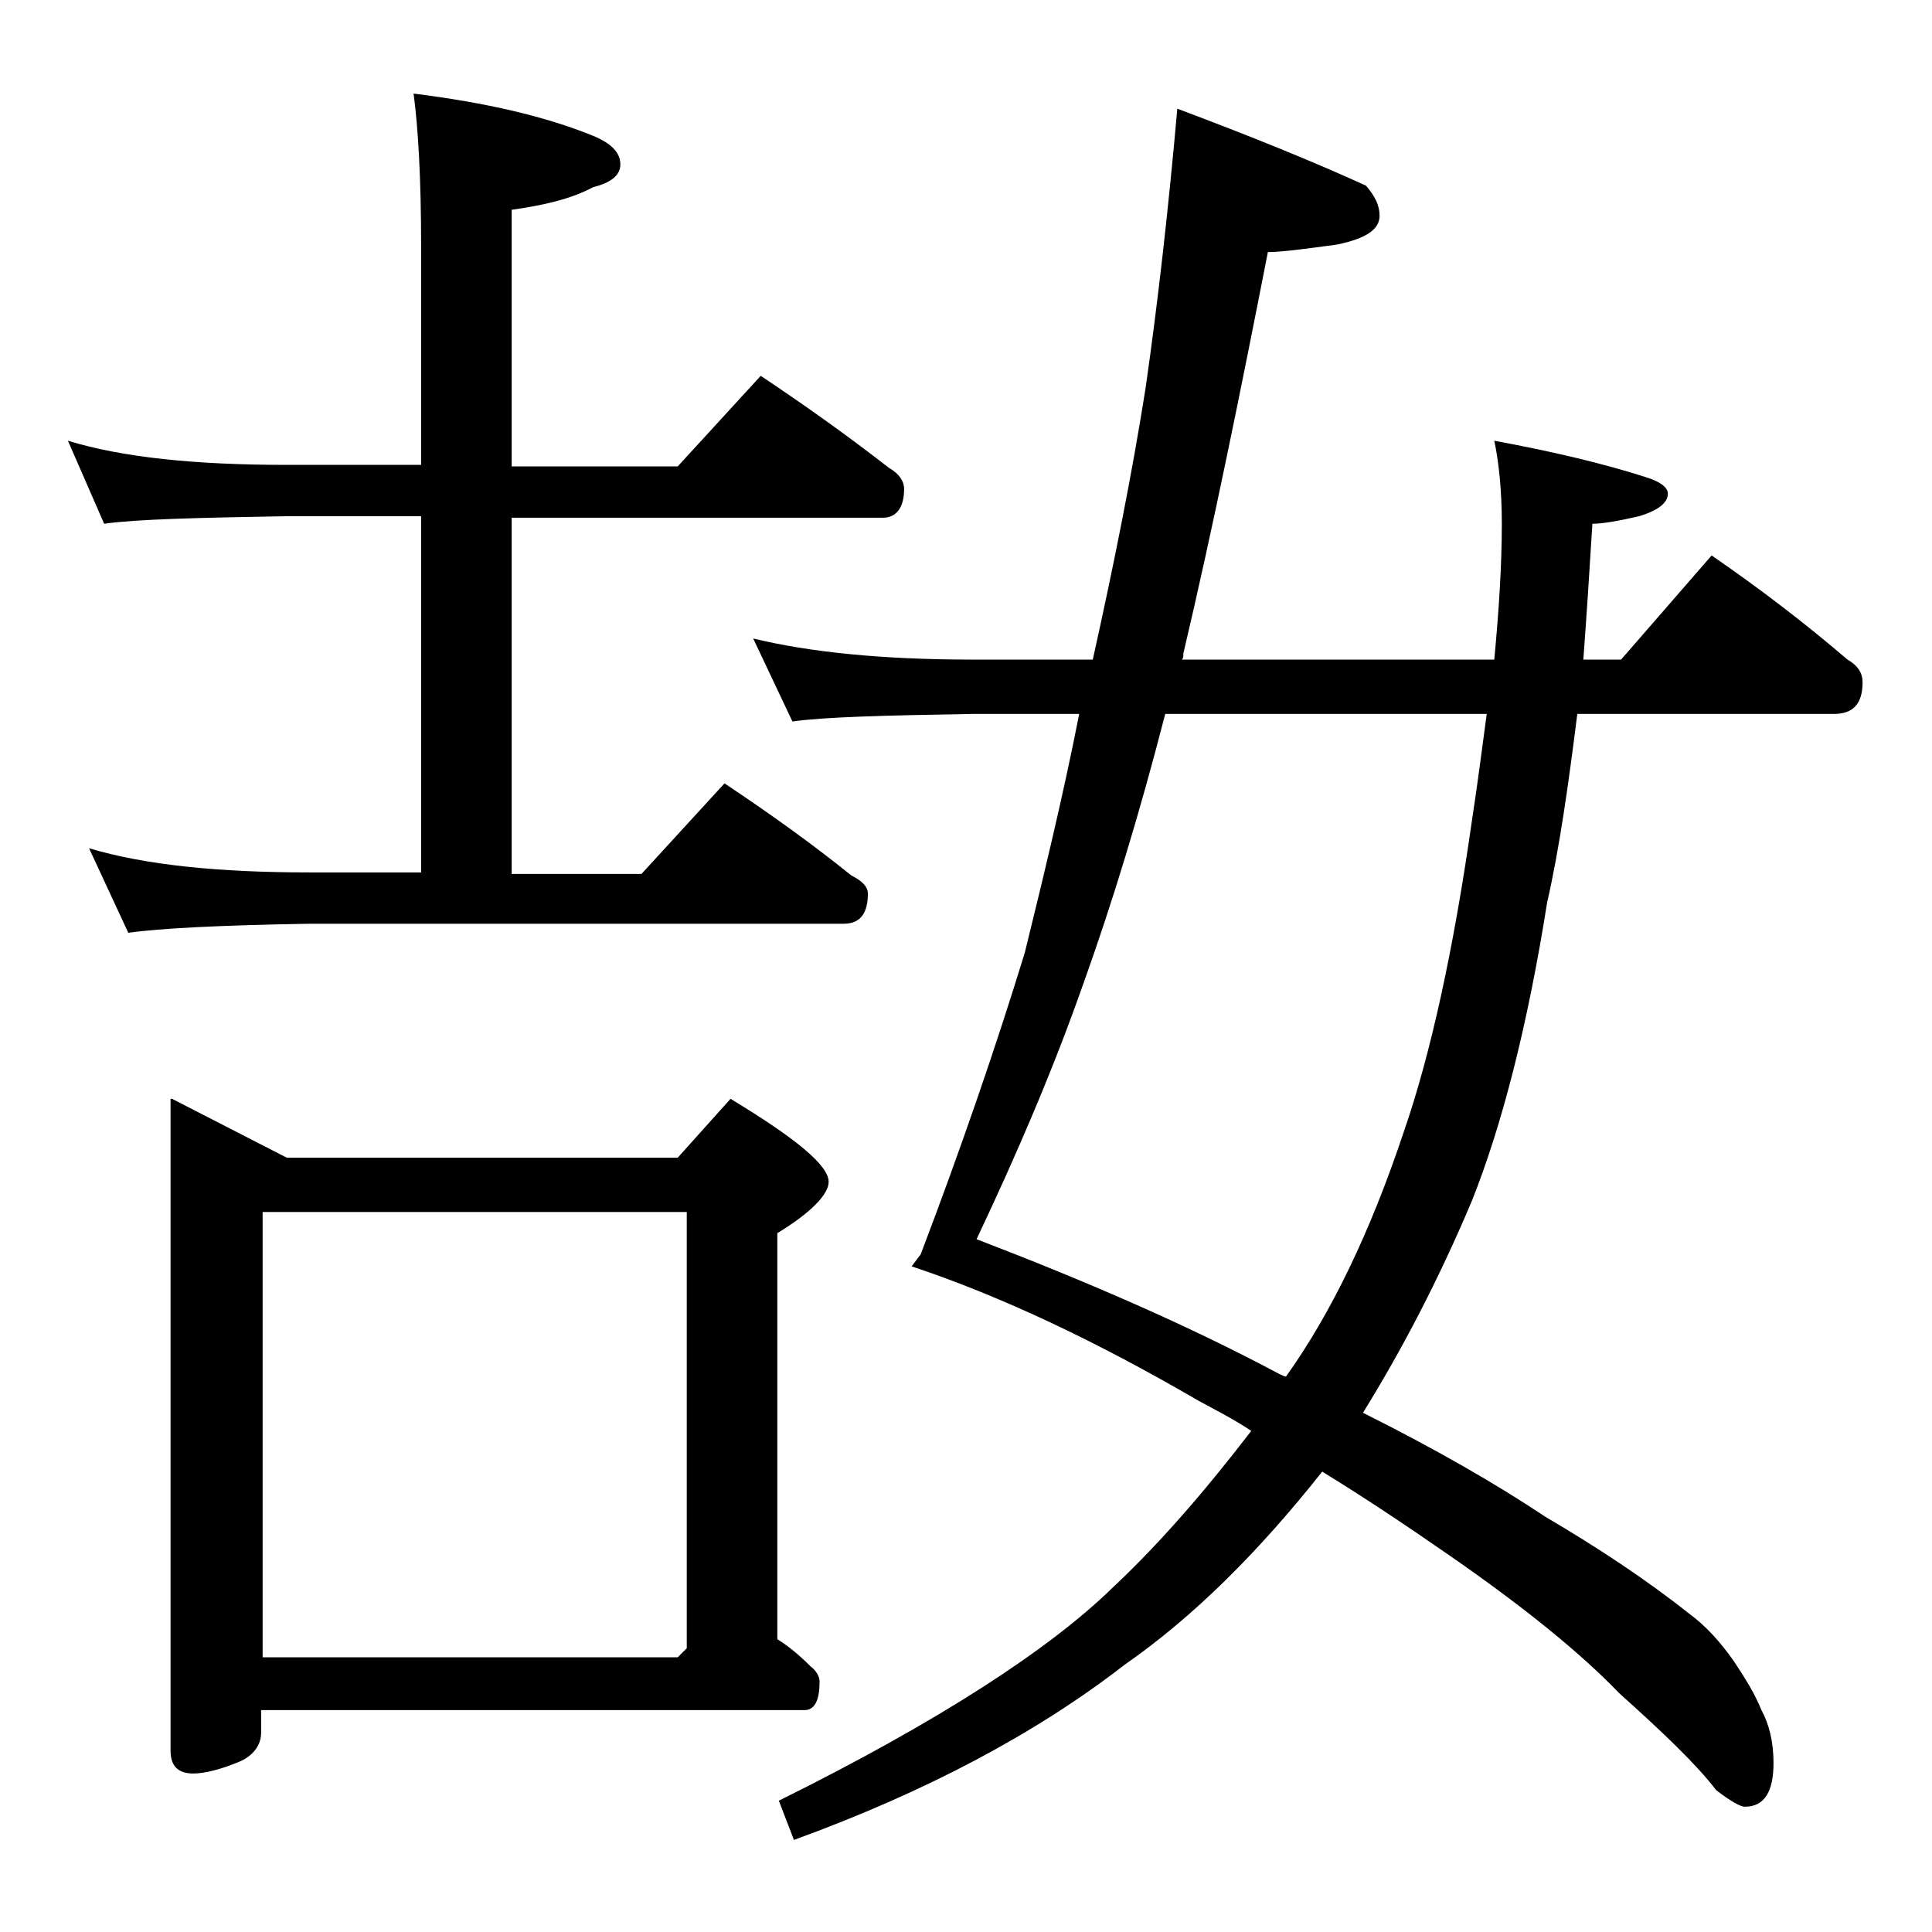
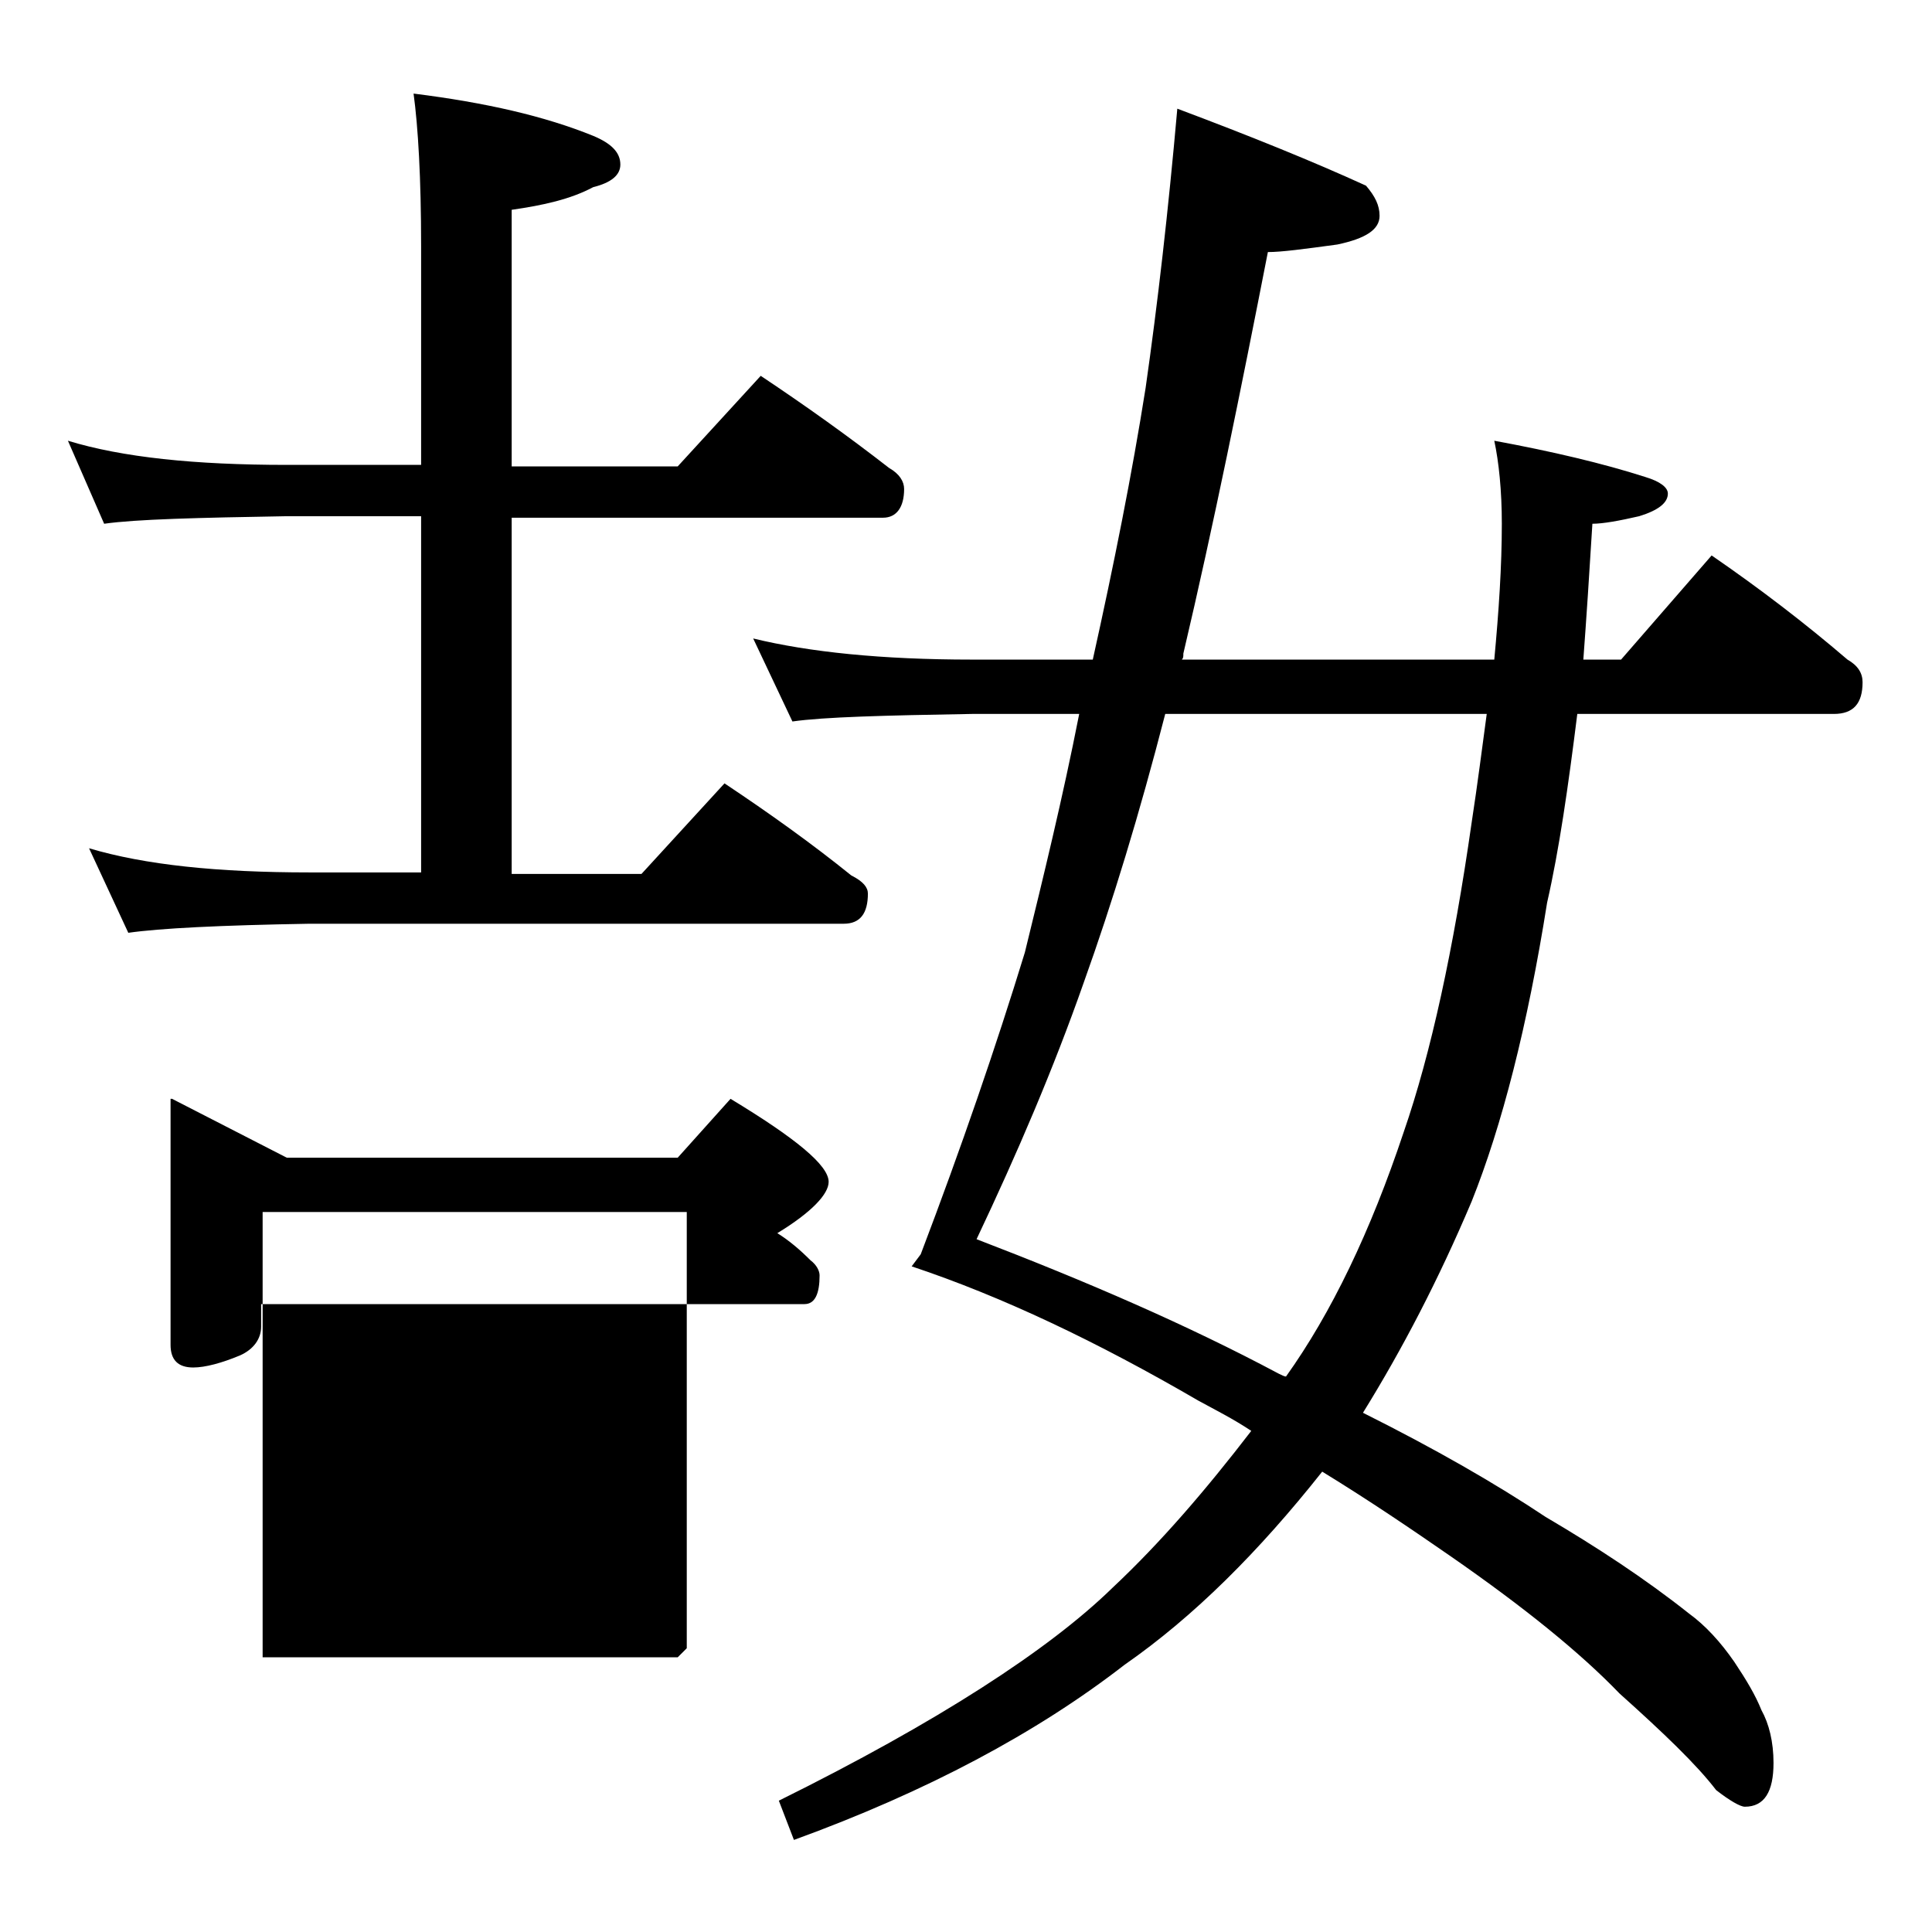
<svg xmlns="http://www.w3.org/2000/svg" version="1.1" id="Layer_1" x="0px" y="0px" viewBox="0 0 128 128" enable-background="new 0 0 128 128" xml:space="preserve">
-   <path d="M4.5,29.2c3.6,1.1,8.4,1.6,14.5,1.6h8.9V16.3c0-4.5-0.2-7.9-0.5-10.1c4.8,0.6,8.7,1.5,11.9,2.8c1.2,0.5,1.8,1.1,1.8,1.9  c0,0.7-0.6,1.2-1.8,1.5c-1.5,0.8-3.3,1.2-5.4,1.5v17h11l5.5-6c3,2,5.8,4,8.5,6.1c0.7,0.4,1,0.9,1,1.4c0,1.2-0.5,1.9-1.4,1.9H33.9  v23.6h8.6l5.5-6c3,2,5.8,4,8.4,6.1c0.8,0.4,1.1,0.8,1.1,1.2c0,1.3-0.5,2-1.6,2H20.5c-5.9,0.1-9.9,0.3-12,0.6l-2.6-5.6  c3.7,1.1,8.5,1.6,14.6,1.6h7.4V34.2H19c-5.9,0.1-10,0.2-12.1,0.5L4.5,29.2z M11.4,72.8l7.6,3.9h25.9l3.5-3.9  c4.3,2.6,6.5,4.4,6.5,5.5c0,0.8-1.1,2-3.4,3.4v26.9c0.8,0.5,1.5,1.1,2.2,1.8c0.4,0.3,0.6,0.7,0.6,1c0,1.2-0.3,1.9-1,1.9h-36v1.5  c0,0.8-0.5,1.5-1.4,1.9c-1.2,0.5-2.3,0.8-3.1,0.8c-1,0-1.5-0.5-1.5-1.5V72.8z M17.4,109.8h27.5l0.6-0.6V80.3H17.4V109.8z M78,7.2  c4.8,1.8,9,3.5,12.5,5.1c0.6,0.7,0.9,1.3,0.9,2c0,0.9-0.9,1.5-2.8,1.9c-2.2,0.3-3.7,0.5-4.6,0.5c-1.8,9.2-3.6,18.1-5.6,26.6  c0,0.2,0,0.3-0.1,0.4H99c0.3-3.2,0.5-6.2,0.5-9c0-2.2-0.2-4.1-0.5-5.5c3.8,0.7,7.2,1.5,10,2.4c1,0.3,1.5,0.7,1.5,1.1  c0,0.6-0.6,1.1-1.9,1.5c-1.3,0.3-2.4,0.5-3.1,0.5c-0.2,3.3-0.4,6.3-0.6,9h2.5l6-6.9c3.2,2.2,6.2,4.5,9,6.9c0.7,0.4,1,0.9,1,1.5  c0,1.4-0.6,2.1-1.9,2.1h-17c-0.6,4.8-1.2,9-2,12.5c-1.3,8.2-3,14.8-5,19.8c-2.2,5.2-4.6,9.8-7.2,14c4.8,2.4,8.8,4.7,12.1,6.9  c3.4,2,6.6,4.1,9.5,6.4c1.1,0.8,2.1,1.9,3,3.2c0.8,1.2,1.4,2.2,1.8,3.2c0.5,0.9,0.8,2.1,0.8,3.5c0,1.9-0.6,2.9-1.9,2.9  c-0.3,0-1-0.4-1.9-1.1c-1.3-1.7-3.5-3.8-6.4-6.4c-2.6-2.7-6.3-5.7-11.2-9.1c-2.6-1.8-5.4-3.7-8.5-5.6c-4.2,5.3-8.5,9.6-13.1,12.8  c-5.8,4.5-13.1,8.4-21.9,11.6l-1-2.6c10.5-5.2,17.9-10,22.1-14.1c3.2-3,6.2-6.5,9.2-10.4c-1.2-0.8-2.4-1.4-3.5-2  c-6.7-3.9-13-6.9-19-8.9l0.6-0.8c2.7-7.1,5-13.8,6.9-20c1.2-4.9,2.5-10.2,3.6-15.8h-7.1c-5.8,0.1-9.8,0.2-11.9,0.5l-2.6-5.5  c3.7,0.9,8.5,1.4,14.5,1.4h8c1.4-6.3,2.6-12.3,3.5-18C76.7,20.1,77.4,14,78,7.2z M98.5,47.3H77.2c-1.7,6.6-3.5,12.5-5.4,17.8  c-2,5.7-4.4,11.3-7.1,17c7.3,2.8,14,5.7,20,8.9c0.2,0.1,0.4,0.2,0.5,0.2c3-4.2,5.6-9.6,7.8-16.2c1.8-5.2,3.3-12.1,4.5-20.5  C97.9,51.9,98.2,49.5,98.5,47.3z" />
+   <path d="M4.5,29.2c3.6,1.1,8.4,1.6,14.5,1.6h8.9V16.3c0-4.5-0.2-7.9-0.5-10.1c4.8,0.6,8.7,1.5,11.9,2.8c1.2,0.5,1.8,1.1,1.8,1.9  c0,0.7-0.6,1.2-1.8,1.5c-1.5,0.8-3.3,1.2-5.4,1.5v17h11l5.5-6c3,2,5.8,4,8.5,6.1c0.7,0.4,1,0.9,1,1.4c0,1.2-0.5,1.9-1.4,1.9H33.9  v23.6h8.6l5.5-6c3,2,5.8,4,8.4,6.1c0.8,0.4,1.1,0.8,1.1,1.2c0,1.3-0.5,2-1.6,2H20.5c-5.9,0.1-9.9,0.3-12,0.6l-2.6-5.6  c3.7,1.1,8.5,1.6,14.6,1.6h7.4V34.2H19c-5.9,0.1-10,0.2-12.1,0.5L4.5,29.2z M11.4,72.8l7.6,3.9h25.9l3.5-3.9  c4.3,2.6,6.5,4.4,6.5,5.5c0,0.8-1.1,2-3.4,3.4c0.8,0.5,1.5,1.1,2.2,1.8c0.4,0.3,0.6,0.7,0.6,1c0,1.2-0.3,1.9-1,1.9h-36v1.5  c0,0.8-0.5,1.5-1.4,1.9c-1.2,0.5-2.3,0.8-3.1,0.8c-1,0-1.5-0.5-1.5-1.5V72.8z M17.4,109.8h27.5l0.6-0.6V80.3H17.4V109.8z M78,7.2  c4.8,1.8,9,3.5,12.5,5.1c0.6,0.7,0.9,1.3,0.9,2c0,0.9-0.9,1.5-2.8,1.9c-2.2,0.3-3.7,0.5-4.6,0.5c-1.8,9.2-3.6,18.1-5.6,26.6  c0,0.2,0,0.3-0.1,0.4H99c0.3-3.2,0.5-6.2,0.5-9c0-2.2-0.2-4.1-0.5-5.5c3.8,0.7,7.2,1.5,10,2.4c1,0.3,1.5,0.7,1.5,1.1  c0,0.6-0.6,1.1-1.9,1.5c-1.3,0.3-2.4,0.5-3.1,0.5c-0.2,3.3-0.4,6.3-0.6,9h2.5l6-6.9c3.2,2.2,6.2,4.5,9,6.9c0.7,0.4,1,0.9,1,1.5  c0,1.4-0.6,2.1-1.9,2.1h-17c-0.6,4.8-1.2,9-2,12.5c-1.3,8.2-3,14.8-5,19.8c-2.2,5.2-4.6,9.8-7.2,14c4.8,2.4,8.8,4.7,12.1,6.9  c3.4,2,6.6,4.1,9.5,6.4c1.1,0.8,2.1,1.9,3,3.2c0.8,1.2,1.4,2.2,1.8,3.2c0.5,0.9,0.8,2.1,0.8,3.5c0,1.9-0.6,2.9-1.9,2.9  c-0.3,0-1-0.4-1.9-1.1c-1.3-1.7-3.5-3.8-6.4-6.4c-2.6-2.7-6.3-5.7-11.2-9.1c-2.6-1.8-5.4-3.7-8.5-5.6c-4.2,5.3-8.5,9.6-13.1,12.8  c-5.8,4.5-13.1,8.4-21.9,11.6l-1-2.6c10.5-5.2,17.9-10,22.1-14.1c3.2-3,6.2-6.5,9.2-10.4c-1.2-0.8-2.4-1.4-3.5-2  c-6.7-3.9-13-6.9-19-8.9l0.6-0.8c2.7-7.1,5-13.8,6.9-20c1.2-4.9,2.5-10.2,3.6-15.8h-7.1c-5.8,0.1-9.8,0.2-11.9,0.5l-2.6-5.5  c3.7,0.9,8.5,1.4,14.5,1.4h8c1.4-6.3,2.6-12.3,3.5-18C76.7,20.1,77.4,14,78,7.2z M98.5,47.3H77.2c-1.7,6.6-3.5,12.5-5.4,17.8  c-2,5.7-4.4,11.3-7.1,17c7.3,2.8,14,5.7,20,8.9c0.2,0.1,0.4,0.2,0.5,0.2c3-4.2,5.6-9.6,7.8-16.2c1.8-5.2,3.3-12.1,4.5-20.5  C97.9,51.9,98.2,49.5,98.5,47.3z" />
</svg>